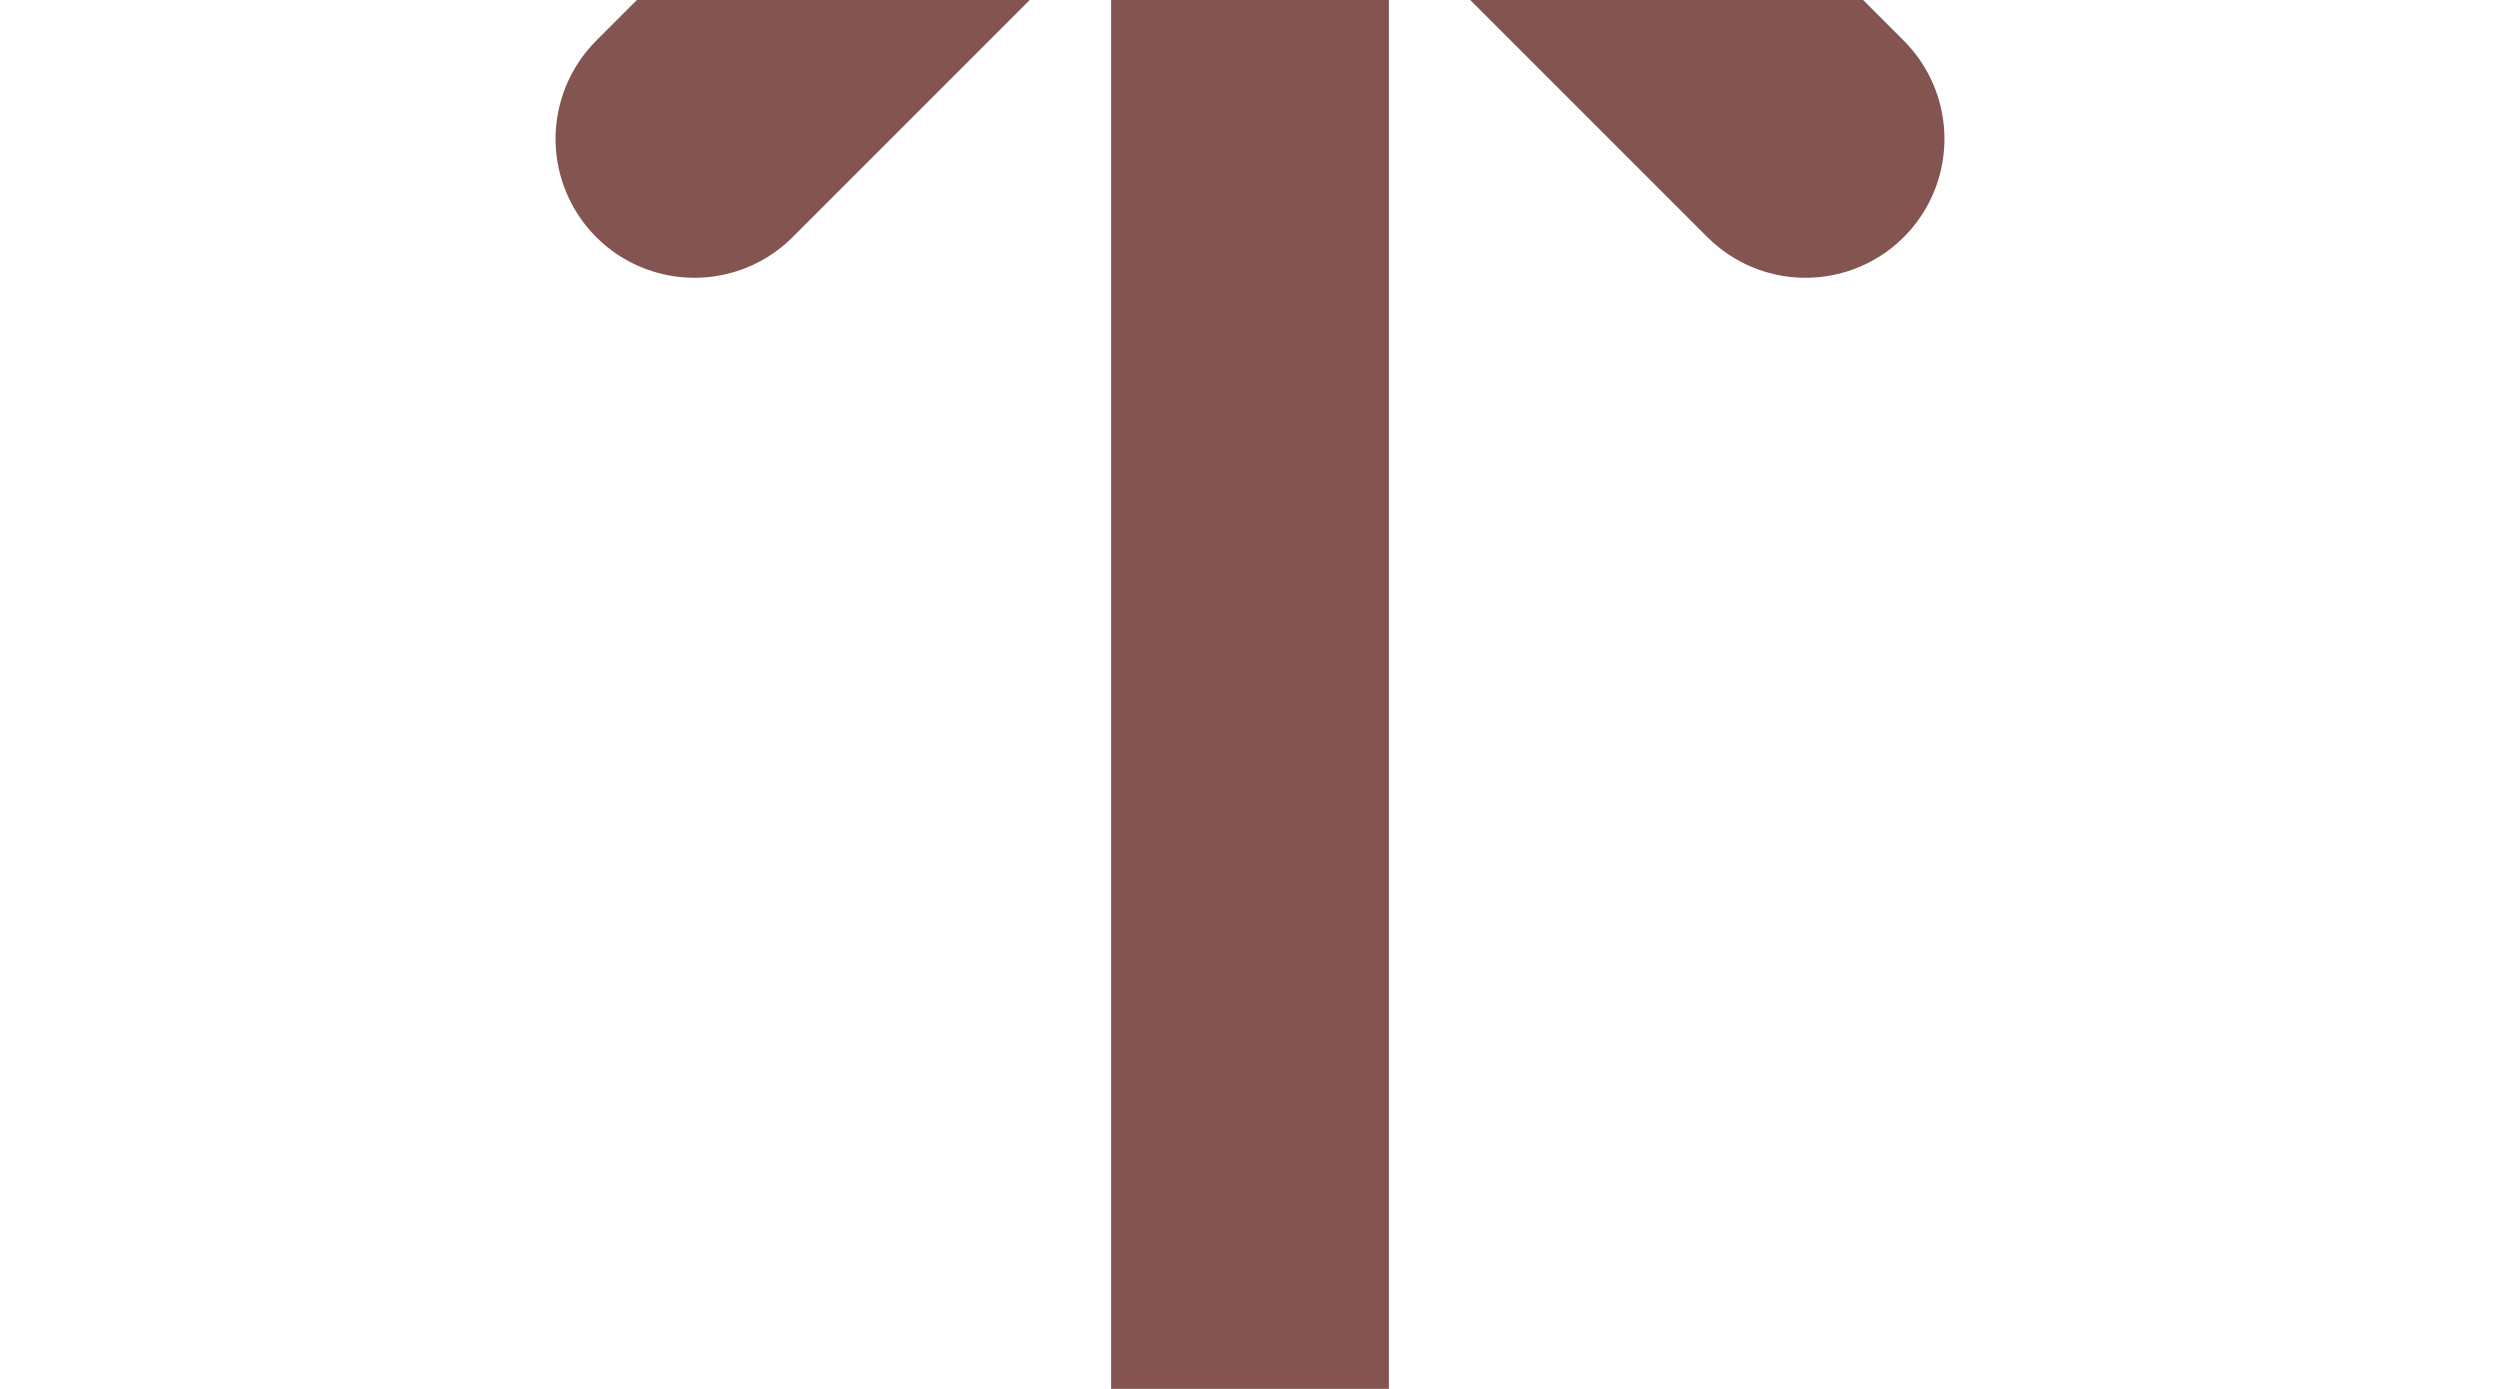
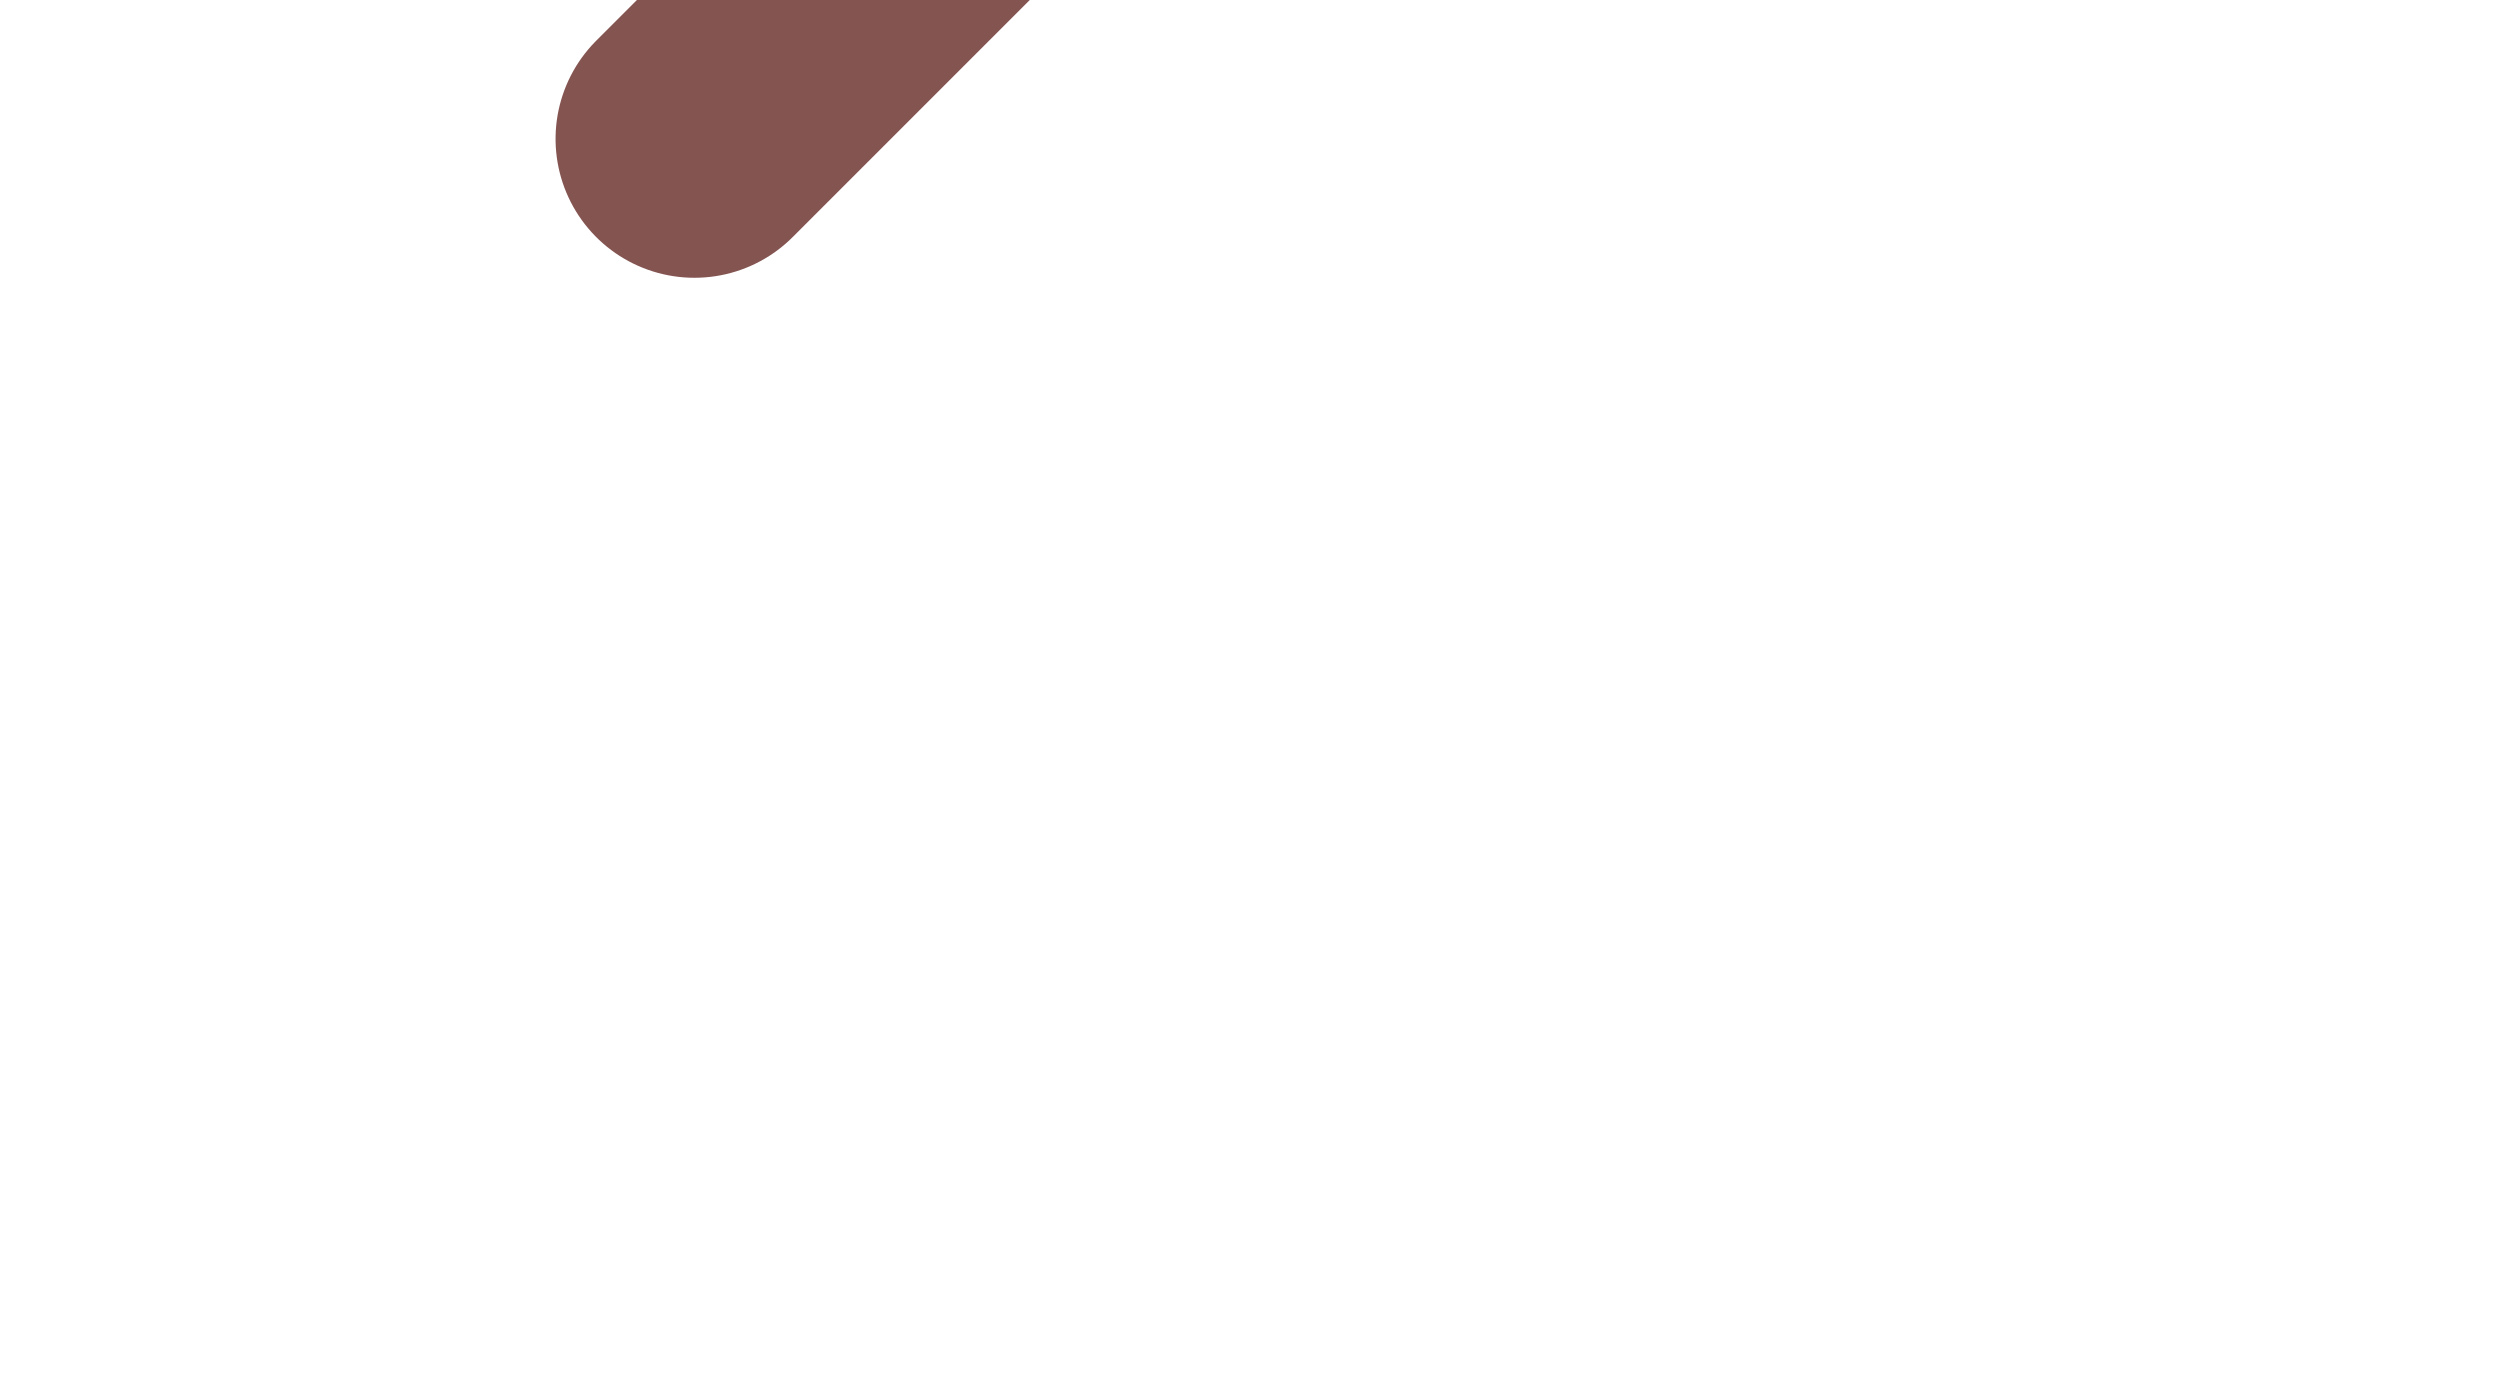
<svg xmlns="http://www.w3.org/2000/svg" width="18" height="10" viewBox="0 0 18 10" fill="none">
  <g id="Group 4" transform="rotate(-90 9 5)">
-     <path id="Vector" d="M1 5L17 5" stroke="#845451" stroke-width="2" stroke-linecap="round" stroke-linejoin="round" />
-     <path id="Vector_2" d="M13 1L17 5L13 9" stroke="#845451" stroke-width="2" stroke-linecap="round" stroke-linejoin="round" />
+     <path id="Vector_2" d="M13 1L17 5" stroke="#845451" stroke-width="2" stroke-linecap="round" stroke-linejoin="round" />
  </g>
</svg>